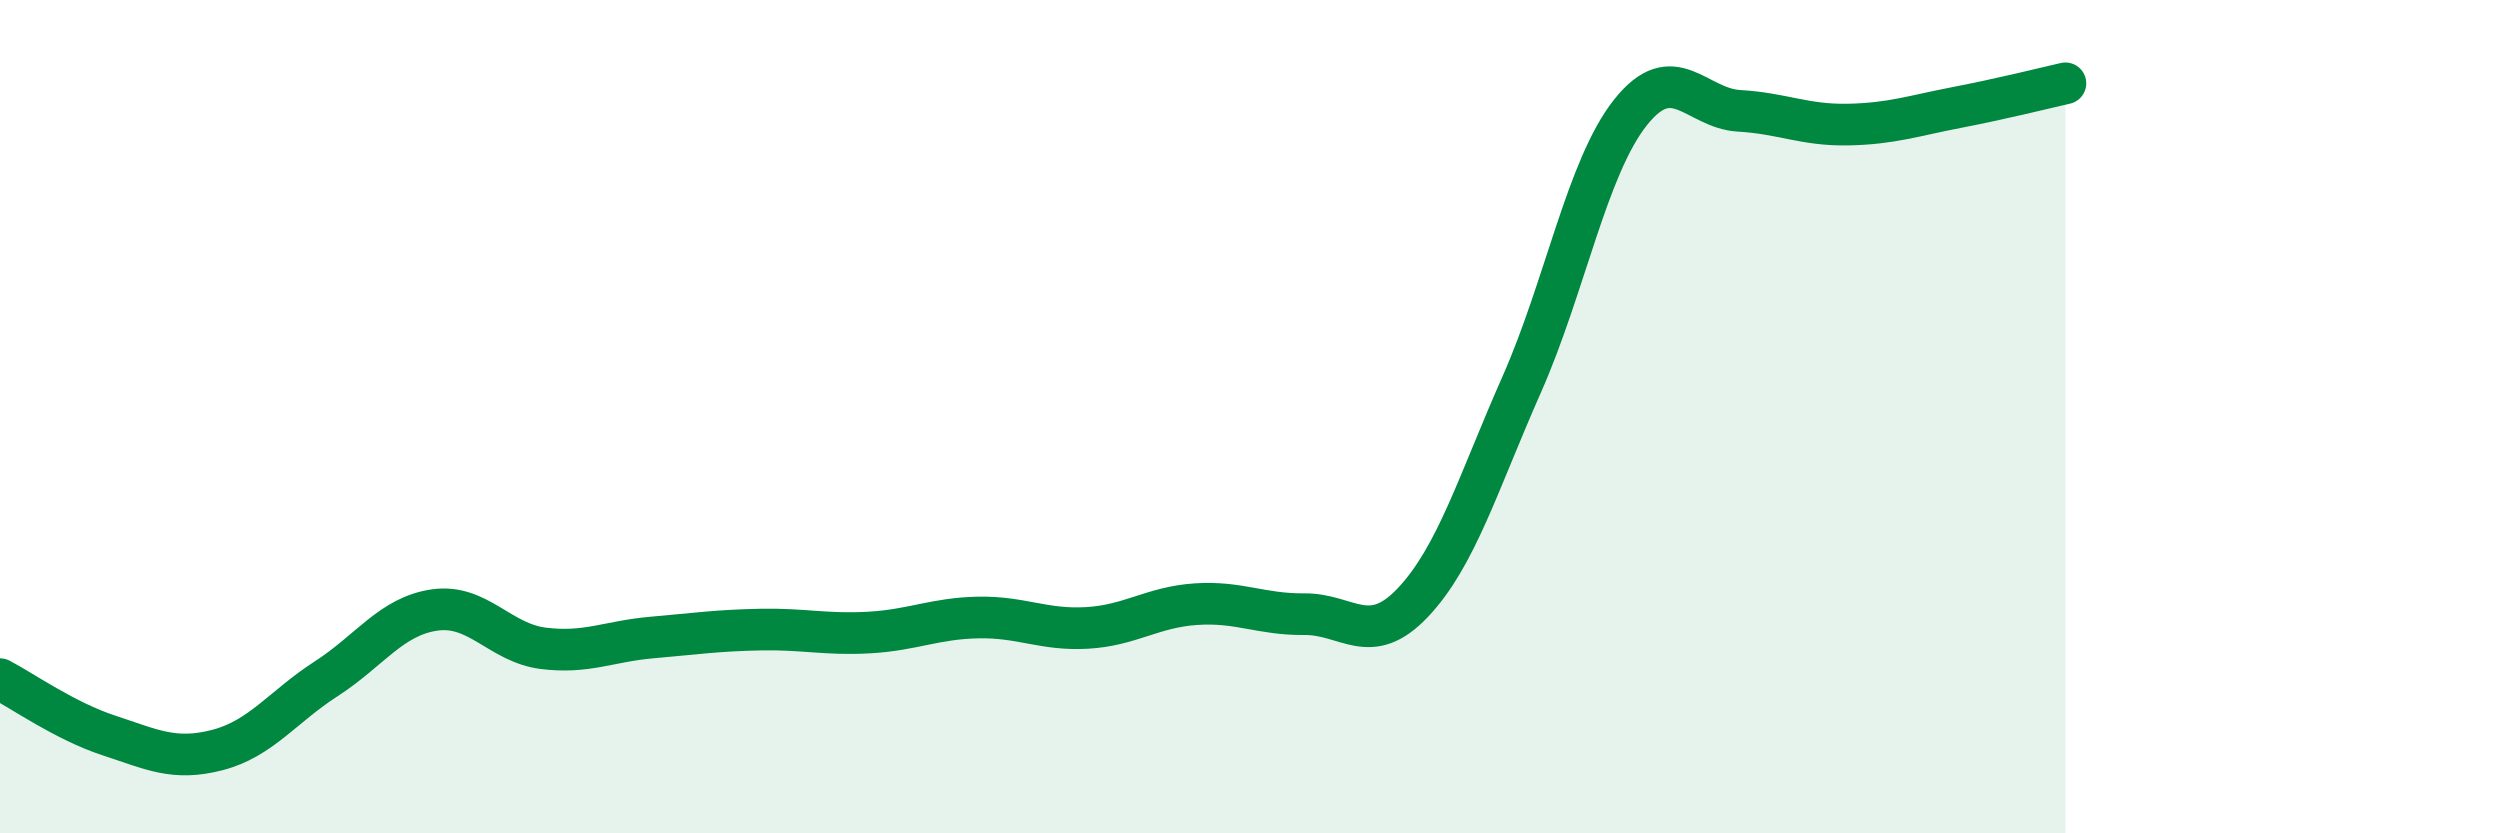
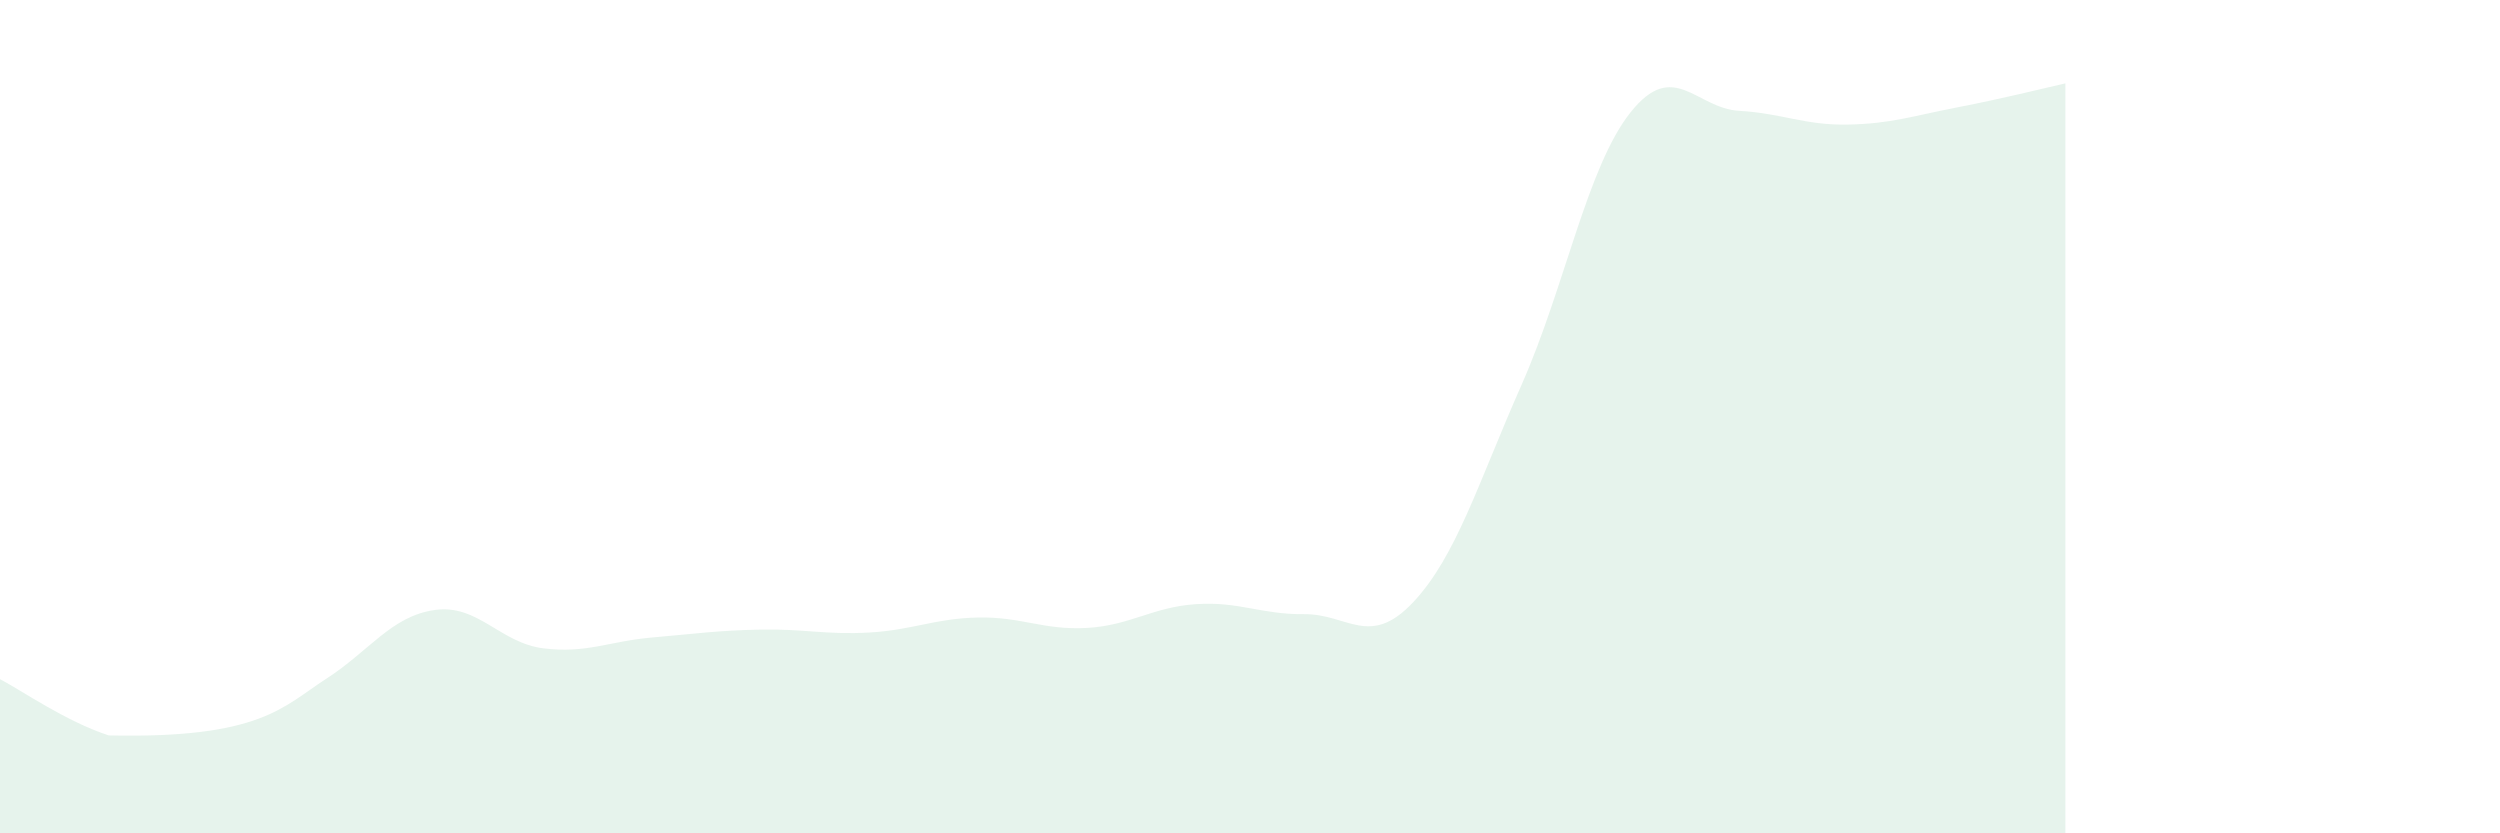
<svg xmlns="http://www.w3.org/2000/svg" width="60" height="20" viewBox="0 0 60 20">
-   <path d="M 0,16.3 C 0.52,16.57 1.57,17.31 2.61,17.65 C 3.65,17.99 4.18,18.27 5.22,18 C 6.26,17.73 6.79,16.96 7.83,16.29 C 8.87,15.62 9.39,14.79 10.43,14.64 C 11.47,14.49 12,15.43 13.04,15.56 C 14.08,15.69 14.61,15.39 15.65,15.3 C 16.69,15.21 17.22,15.13 18.26,15.11 C 19.3,15.09 19.83,15.24 20.87,15.18 C 21.91,15.12 22.44,14.84 23.48,14.82 C 24.52,14.8 25.05,15.13 26.09,15.07 C 27.13,15.01 27.66,14.57 28.7,14.5 C 29.74,14.43 30.26,14.75 31.3,14.74 C 32.34,14.73 32.87,15.56 33.91,14.46 C 34.95,13.36 35.48,11.58 36.52,9.23 C 37.56,6.88 38.09,4.01 39.13,2.7 C 40.17,1.39 40.7,2.6 41.74,2.66 C 42.78,2.72 43.31,3.01 44.35,2.99 C 45.39,2.97 45.92,2.78 46.96,2.58 C 48,2.38 49.05,2.12 49.57,2L49.57 20L0 20Z" fill="#008740" opacity="0.1" stroke-linecap="round" stroke-linejoin="round" />
-   <path d="M 0,16.3 C 0.52,16.57 1.57,17.31 2.61,17.65 C 3.65,17.99 4.18,18.27 5.22,18 C 6.26,17.73 6.79,16.96 7.83,16.29 C 8.87,15.62 9.39,14.79 10.43,14.64 C 11.47,14.49 12,15.43 13.04,15.56 C 14.08,15.69 14.61,15.39 15.65,15.3 C 16.69,15.21 17.22,15.13 18.26,15.11 C 19.3,15.09 19.83,15.24 20.87,15.18 C 21.91,15.12 22.44,14.84 23.48,14.82 C 24.52,14.8 25.05,15.13 26.09,15.07 C 27.13,15.01 27.66,14.57 28.7,14.5 C 29.74,14.43 30.26,14.75 31.3,14.74 C 32.34,14.73 32.87,15.56 33.91,14.46 C 34.95,13.36 35.48,11.58 36.52,9.23 C 37.56,6.88 38.09,4.01 39.13,2.7 C 40.17,1.39 40.7,2.6 41.74,2.66 C 42.78,2.72 43.31,3.01 44.35,2.99 C 45.39,2.97 45.92,2.78 46.96,2.58 C 48,2.38 49.05,2.12 49.57,2" stroke="#008740" stroke-width="1" fill="none" stroke-linecap="round" stroke-linejoin="round" />
+   <path d="M 0,16.3 C 0.52,16.57 1.57,17.31 2.61,17.65 C 6.26,17.73 6.79,16.96 7.83,16.29 C 8.87,15.62 9.39,14.79 10.43,14.64 C 11.47,14.49 12,15.43 13.04,15.56 C 14.08,15.69 14.61,15.39 15.65,15.3 C 16.69,15.21 17.22,15.13 18.26,15.11 C 19.3,15.09 19.83,15.24 20.87,15.18 C 21.91,15.12 22.44,14.84 23.48,14.82 C 24.52,14.8 25.05,15.13 26.09,15.07 C 27.13,15.01 27.66,14.57 28.7,14.5 C 29.74,14.43 30.26,14.75 31.3,14.74 C 32.34,14.73 32.87,15.56 33.91,14.46 C 34.95,13.36 35.48,11.58 36.52,9.23 C 37.56,6.88 38.09,4.01 39.13,2.7 C 40.17,1.39 40.7,2.6 41.74,2.66 C 42.78,2.72 43.31,3.01 44.35,2.99 C 45.39,2.97 45.92,2.78 46.96,2.58 C 48,2.38 49.05,2.12 49.57,2L49.57 20L0 20Z" fill="#008740" opacity="0.1" stroke-linecap="round" stroke-linejoin="round" />
</svg>